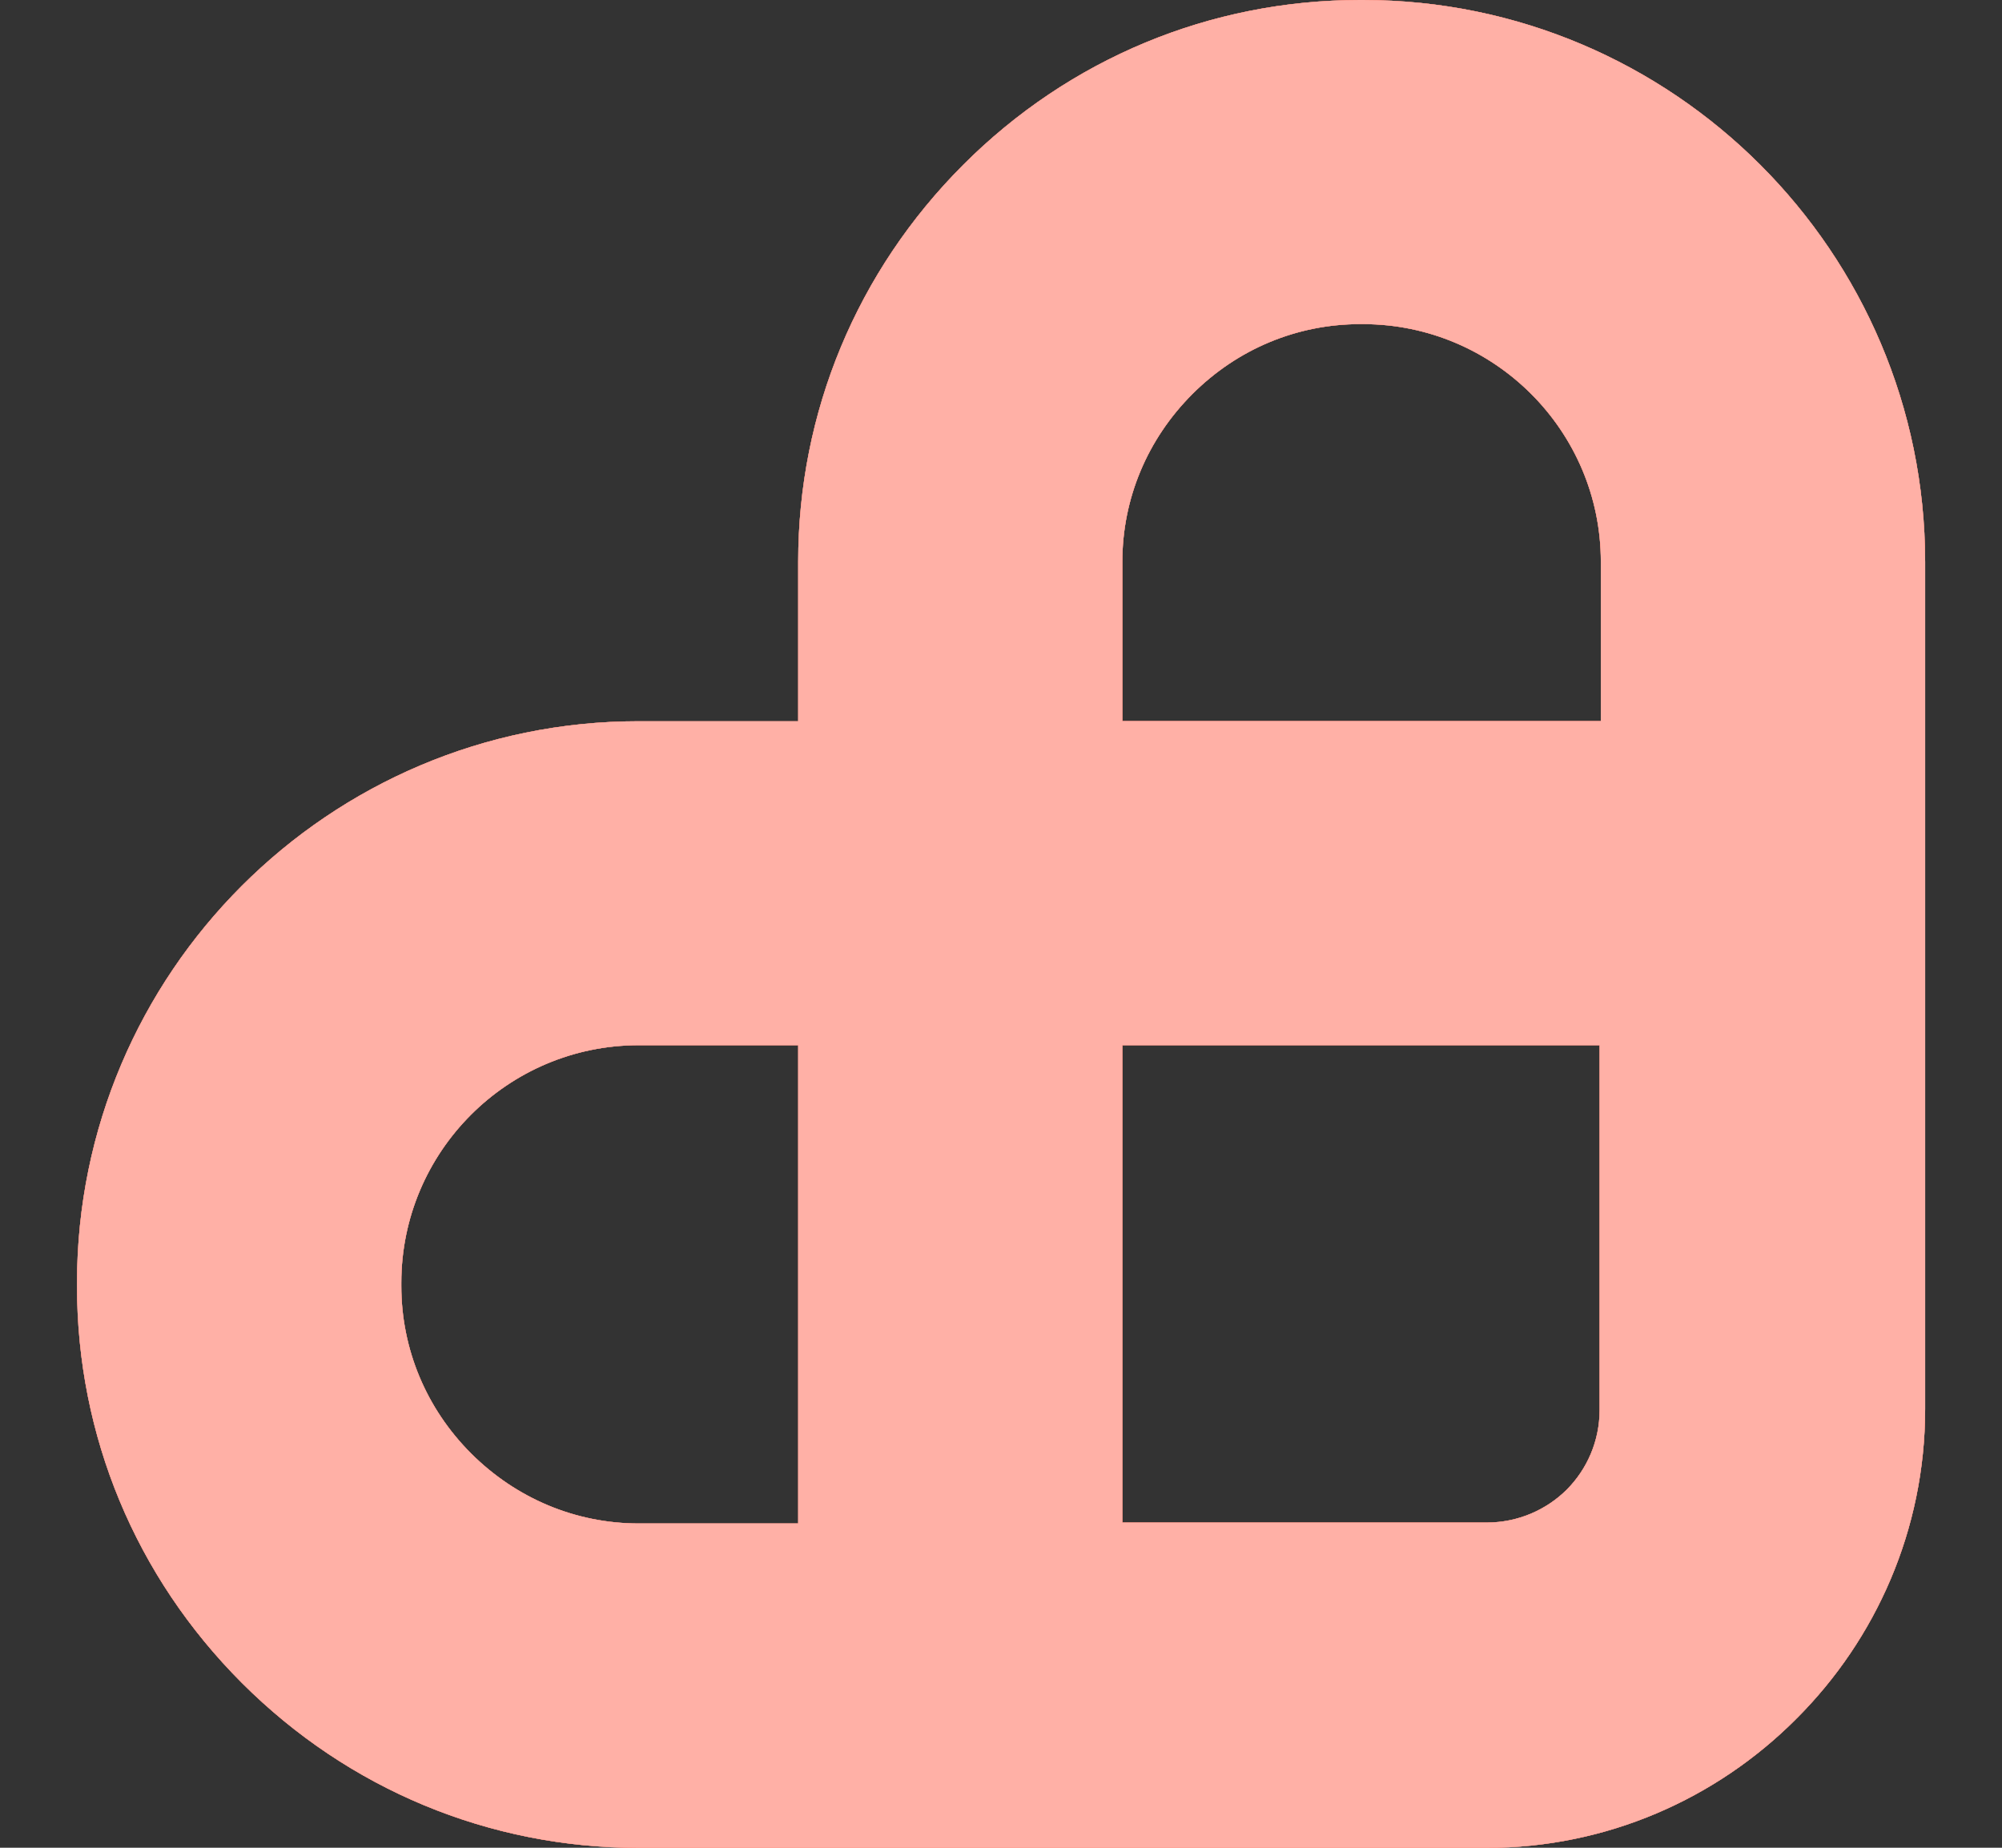
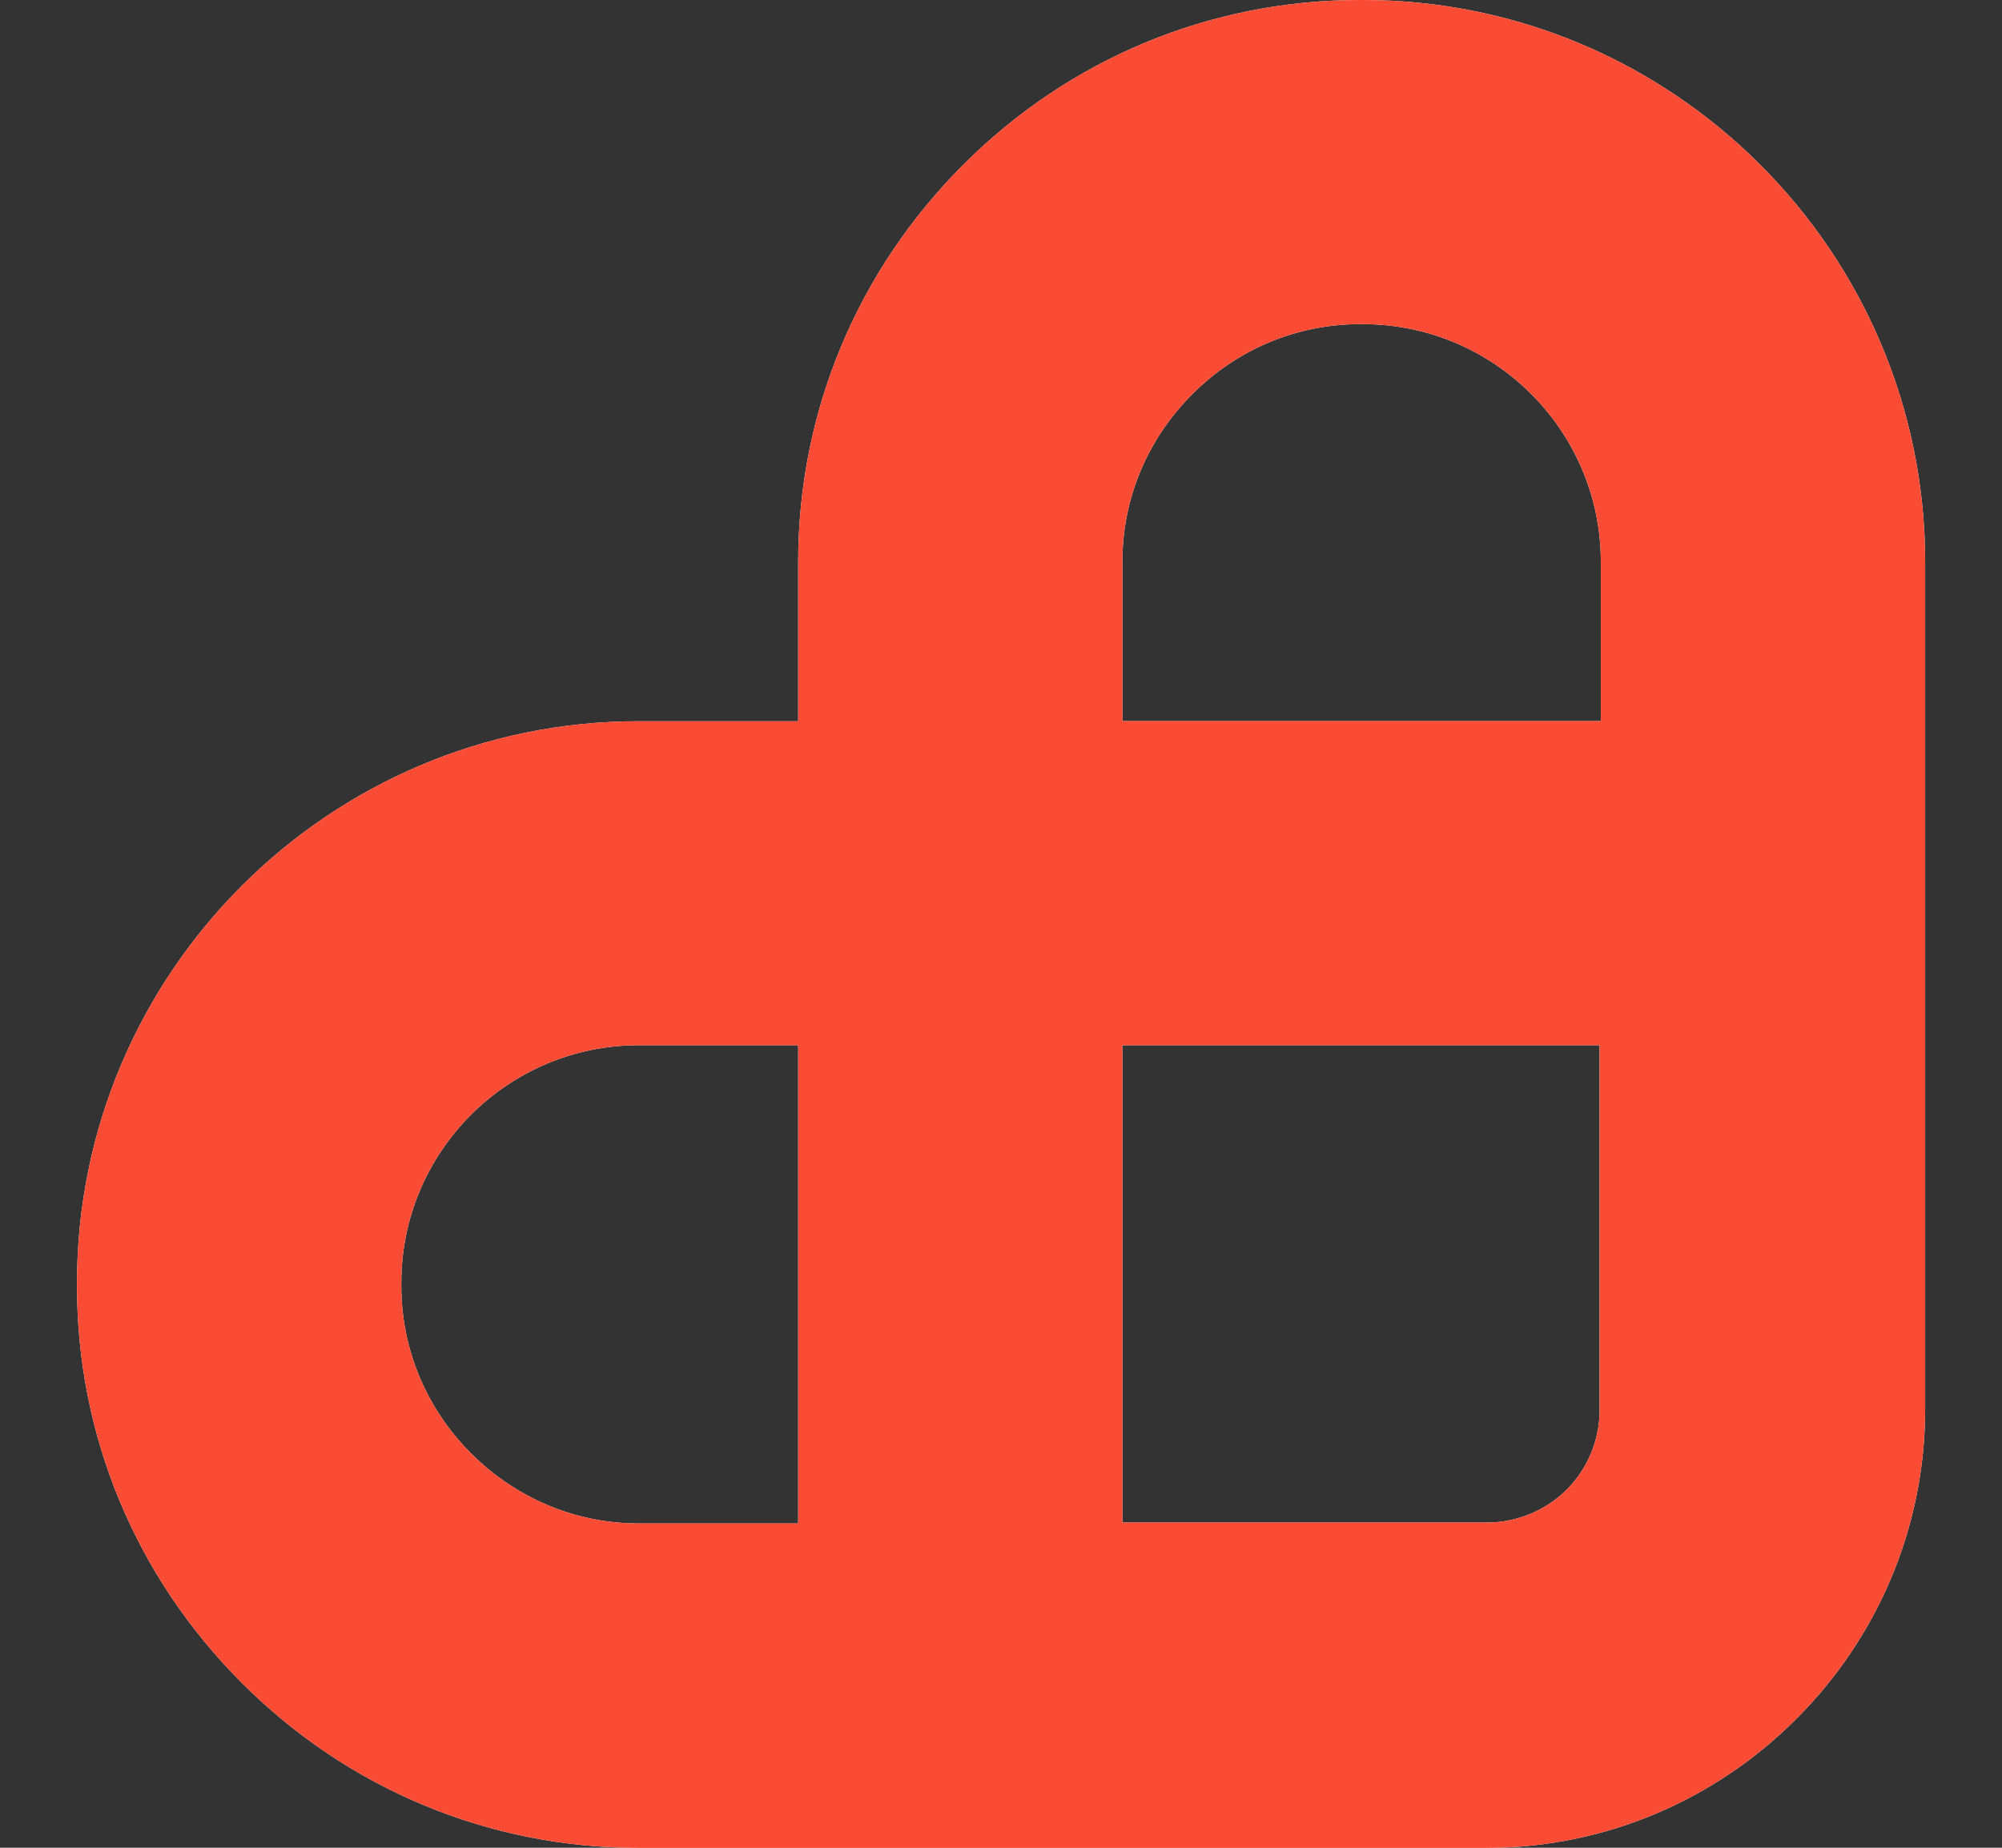
<svg xmlns="http://www.w3.org/2000/svg" width="13" height="12" viewBox="0 0 13 12" fill="none">
  <rect x="0" y="0" width="13" height="12" fill="#333333" stroke="none" />
  <path d="M8.851 0H8.831C7.86 0 6.944 0.38 6.254 1.071C5.564 1.762 5.183 2.677 5.183 3.649V4.684H4.148C2.137 4.683 0.5 6.32 0.5 8.332V8.352C0.5 9.324 0.88 10.239 1.571 10.93C2.262 11.621 3.177 12.001 4.149 12.001H9.651C10.434 12.001 11.145 11.682 11.66 11.167C11.662 11.165 11.662 11.165 11.663 11.163C11.664 11.162 11.665 11.161 11.667 11.16C12.181 10.646 12.501 9.935 12.501 9.151V3.649C12.5 1.637 10.863 0 8.851 0ZM2.606 8.351V8.331C2.606 7.48 3.297 6.788 4.148 6.788H5.183V9.894H4.148C3.739 9.894 3.352 9.732 3.059 9.439C2.767 9.147 2.606 8.76 2.606 8.351ZM10.387 9.157C10.387 9.358 10.306 9.541 10.174 9.674C10.041 9.806 9.858 9.887 9.657 9.888H7.288V6.788H10.387V9.157ZM10.395 3.648V4.683H7.288V3.648C7.288 3.239 7.45 2.852 7.743 2.559C8.036 2.266 8.423 2.105 8.832 2.105H8.852C9.702 2.106 10.395 2.798 10.395 3.648Z" fill="white" />
  <path d="M8.851 0H8.831C7.86 0 6.944 0.38 6.254 1.071C5.564 1.762 5.183 2.677 5.183 3.649V4.684H4.148C2.137 4.683 0.5 6.32 0.5 8.332V8.352C0.5 9.324 0.88 10.239 1.571 10.93C2.262 11.621 3.177 12.001 4.149 12.001H9.651C10.434 12.001 11.145 11.682 11.66 11.167C11.662 11.165 11.662 11.165 11.663 11.163C11.664 11.162 11.665 11.161 11.667 11.16C12.181 10.646 12.501 9.935 12.501 9.151V3.649C12.5 1.637 10.863 0 8.851 0ZM2.606 8.351V8.331C2.606 7.48 3.297 6.788 4.148 6.788H5.183V9.894H4.148C3.739 9.894 3.352 9.732 3.059 9.439C2.767 9.147 2.606 8.76 2.606 8.351ZM10.387 9.157C10.387 9.358 10.306 9.541 10.174 9.674C10.041 9.806 9.858 9.887 9.657 9.888H7.288V6.788H10.387V9.157ZM10.395 3.648V4.683H7.288V3.648C7.288 3.239 7.45 2.852 7.743 2.559C8.036 2.266 8.423 2.105 8.832 2.105H8.852C9.702 2.106 10.395 2.798 10.395 3.648Z" fill="#FA4C34" />
-   <path d="M8.851 0H8.831C7.86 0 6.944 0.38 6.254 1.071C5.564 1.762 5.183 2.677 5.183 3.649V4.684H4.148C2.137 4.683 0.5 6.32 0.5 8.332V8.352C0.5 9.324 0.88 10.239 1.571 10.93C2.262 11.621 3.177 12.001 4.149 12.001H9.651C10.434 12.001 11.145 11.682 11.66 11.167C11.662 11.165 11.662 11.165 11.663 11.163C11.664 11.162 11.665 11.161 11.667 11.16C12.181 10.646 12.501 9.935 12.501 9.151V3.649C12.5 1.637 10.863 0 8.851 0ZM2.606 8.351V8.331C2.606 7.48 3.297 6.788 4.148 6.788H5.183V9.894H4.148C3.739 9.894 3.352 9.732 3.059 9.439C2.767 9.147 2.606 8.76 2.606 8.351ZM10.387 9.157C10.387 9.358 10.306 9.541 10.174 9.674C10.041 9.806 9.858 9.887 9.657 9.888H7.288V6.788H10.387V9.157ZM10.395 3.648V4.683H7.288V3.648C7.288 3.239 7.45 2.852 7.743 2.559C8.036 2.266 8.423 2.105 8.832 2.105H8.852C9.702 2.106 10.395 2.798 10.395 3.648Z" fill="#FFB0A6" />
</svg>